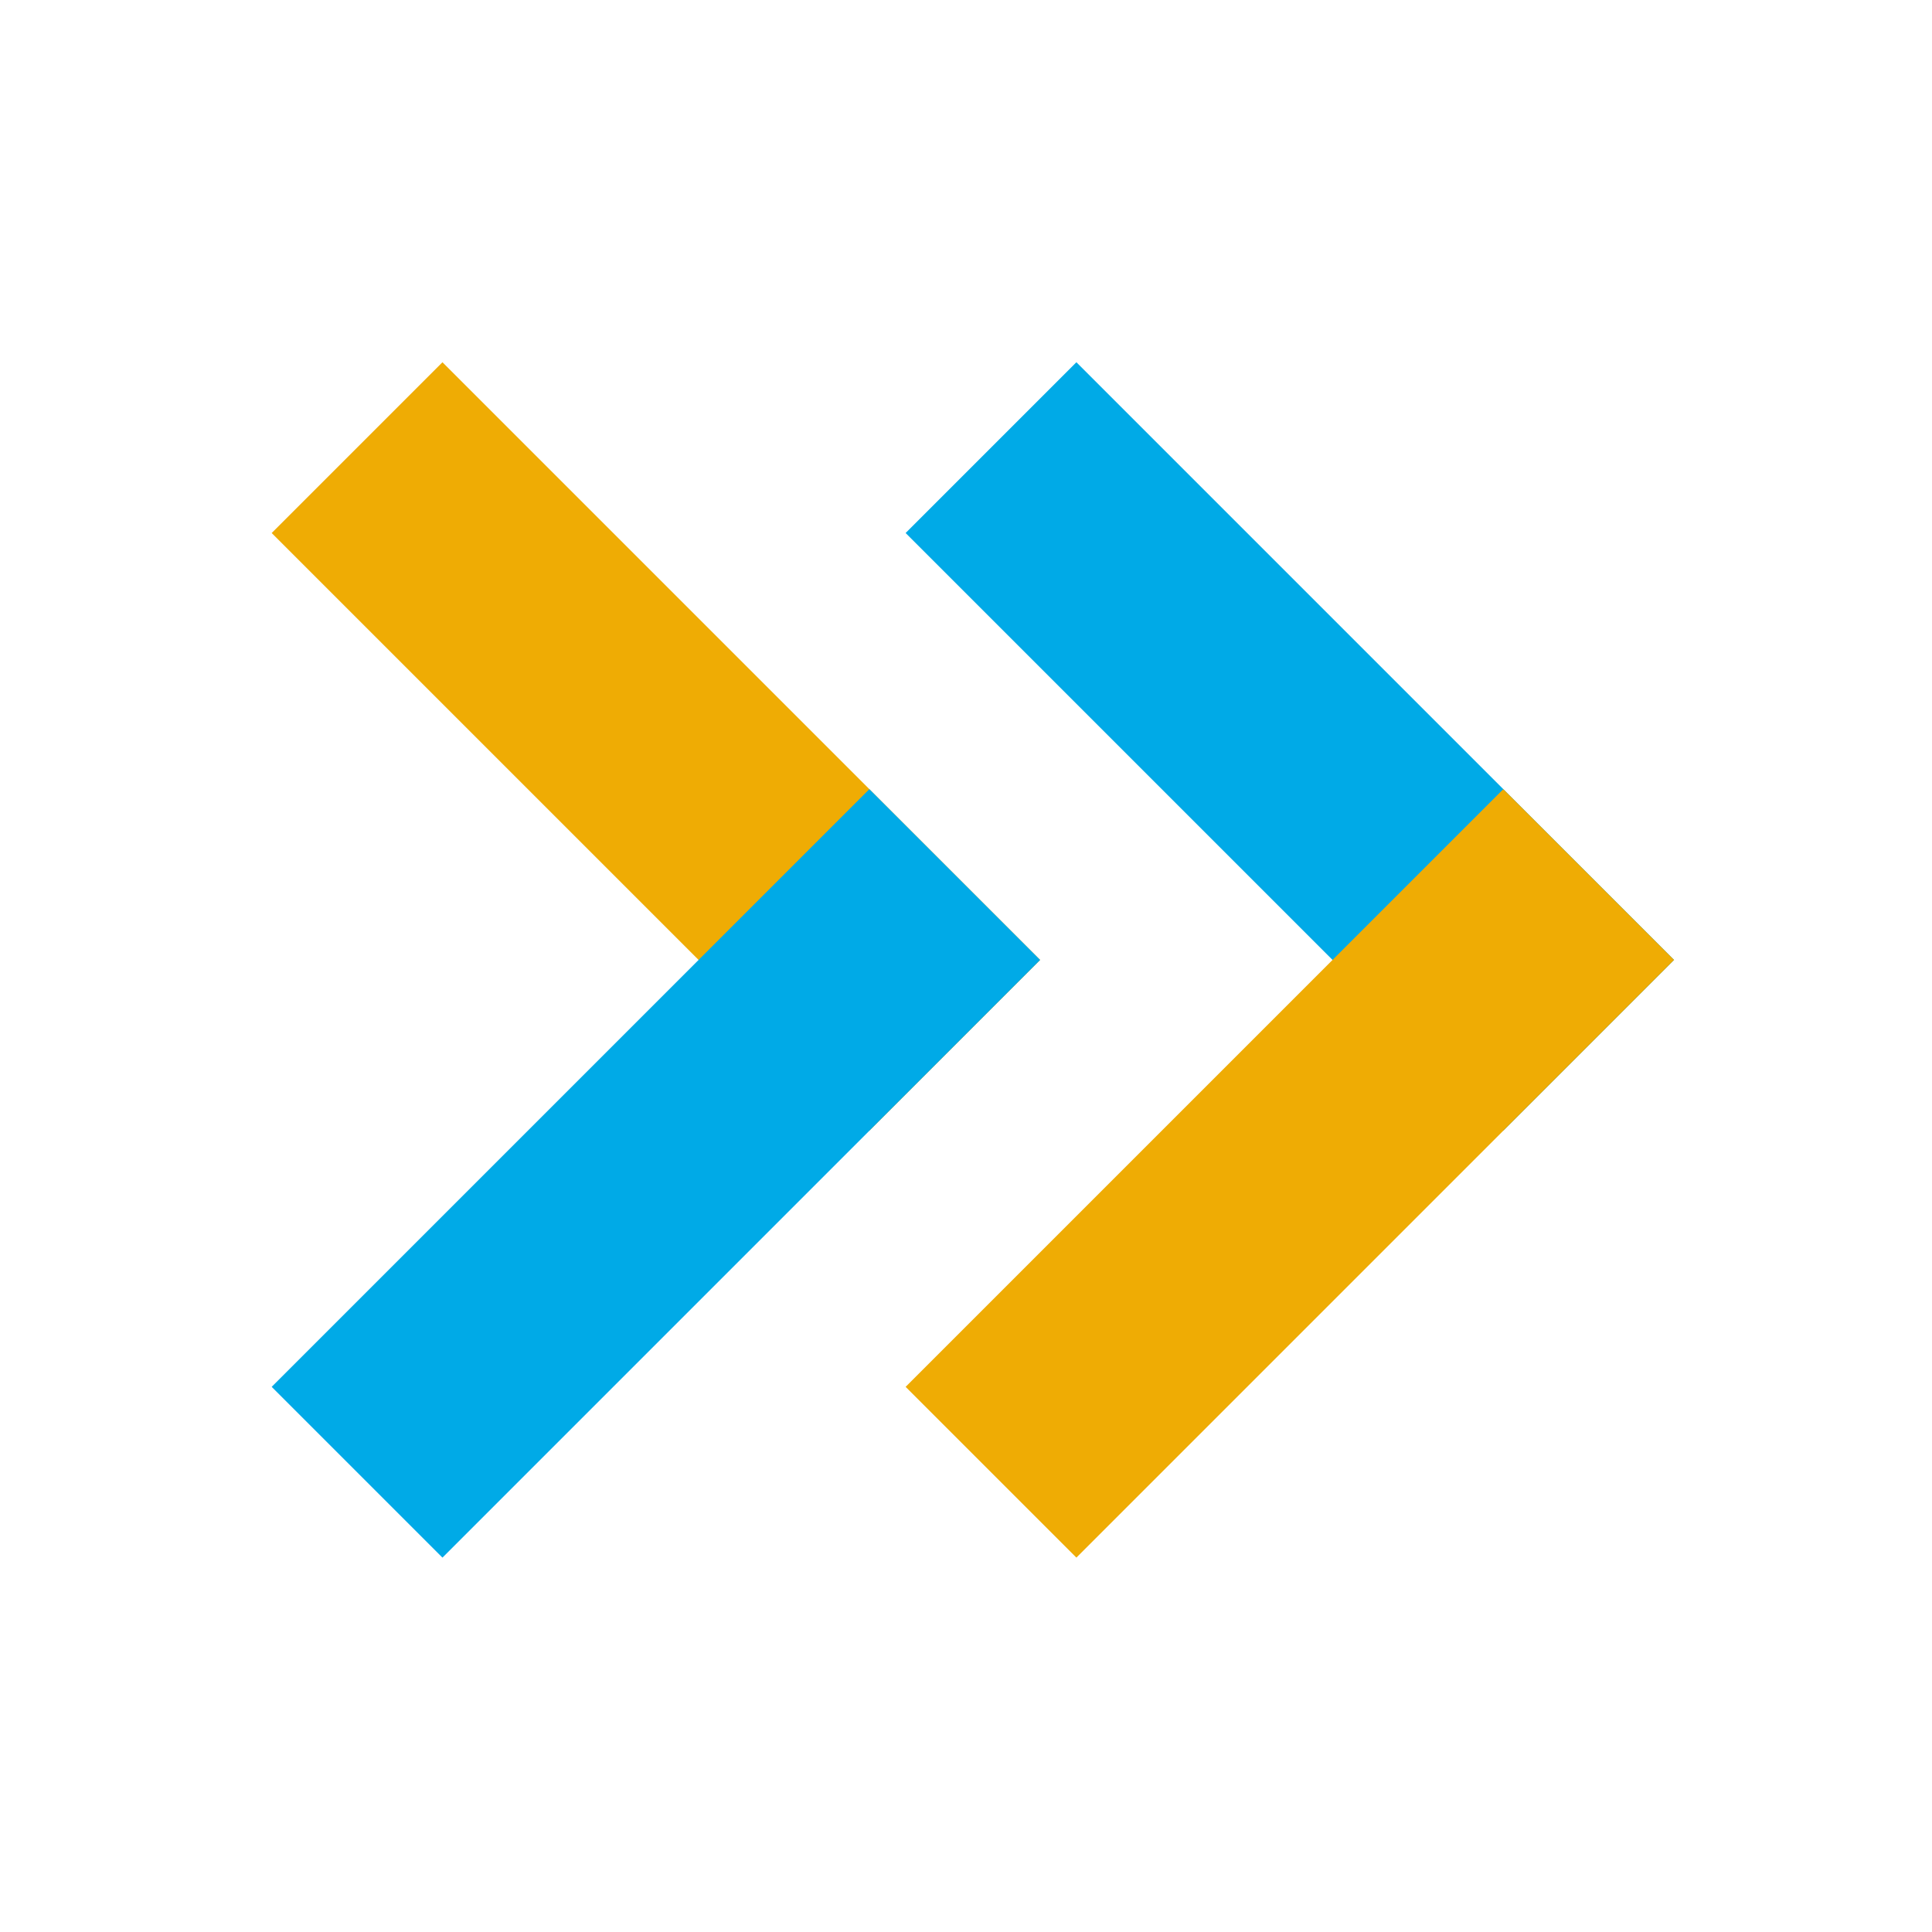
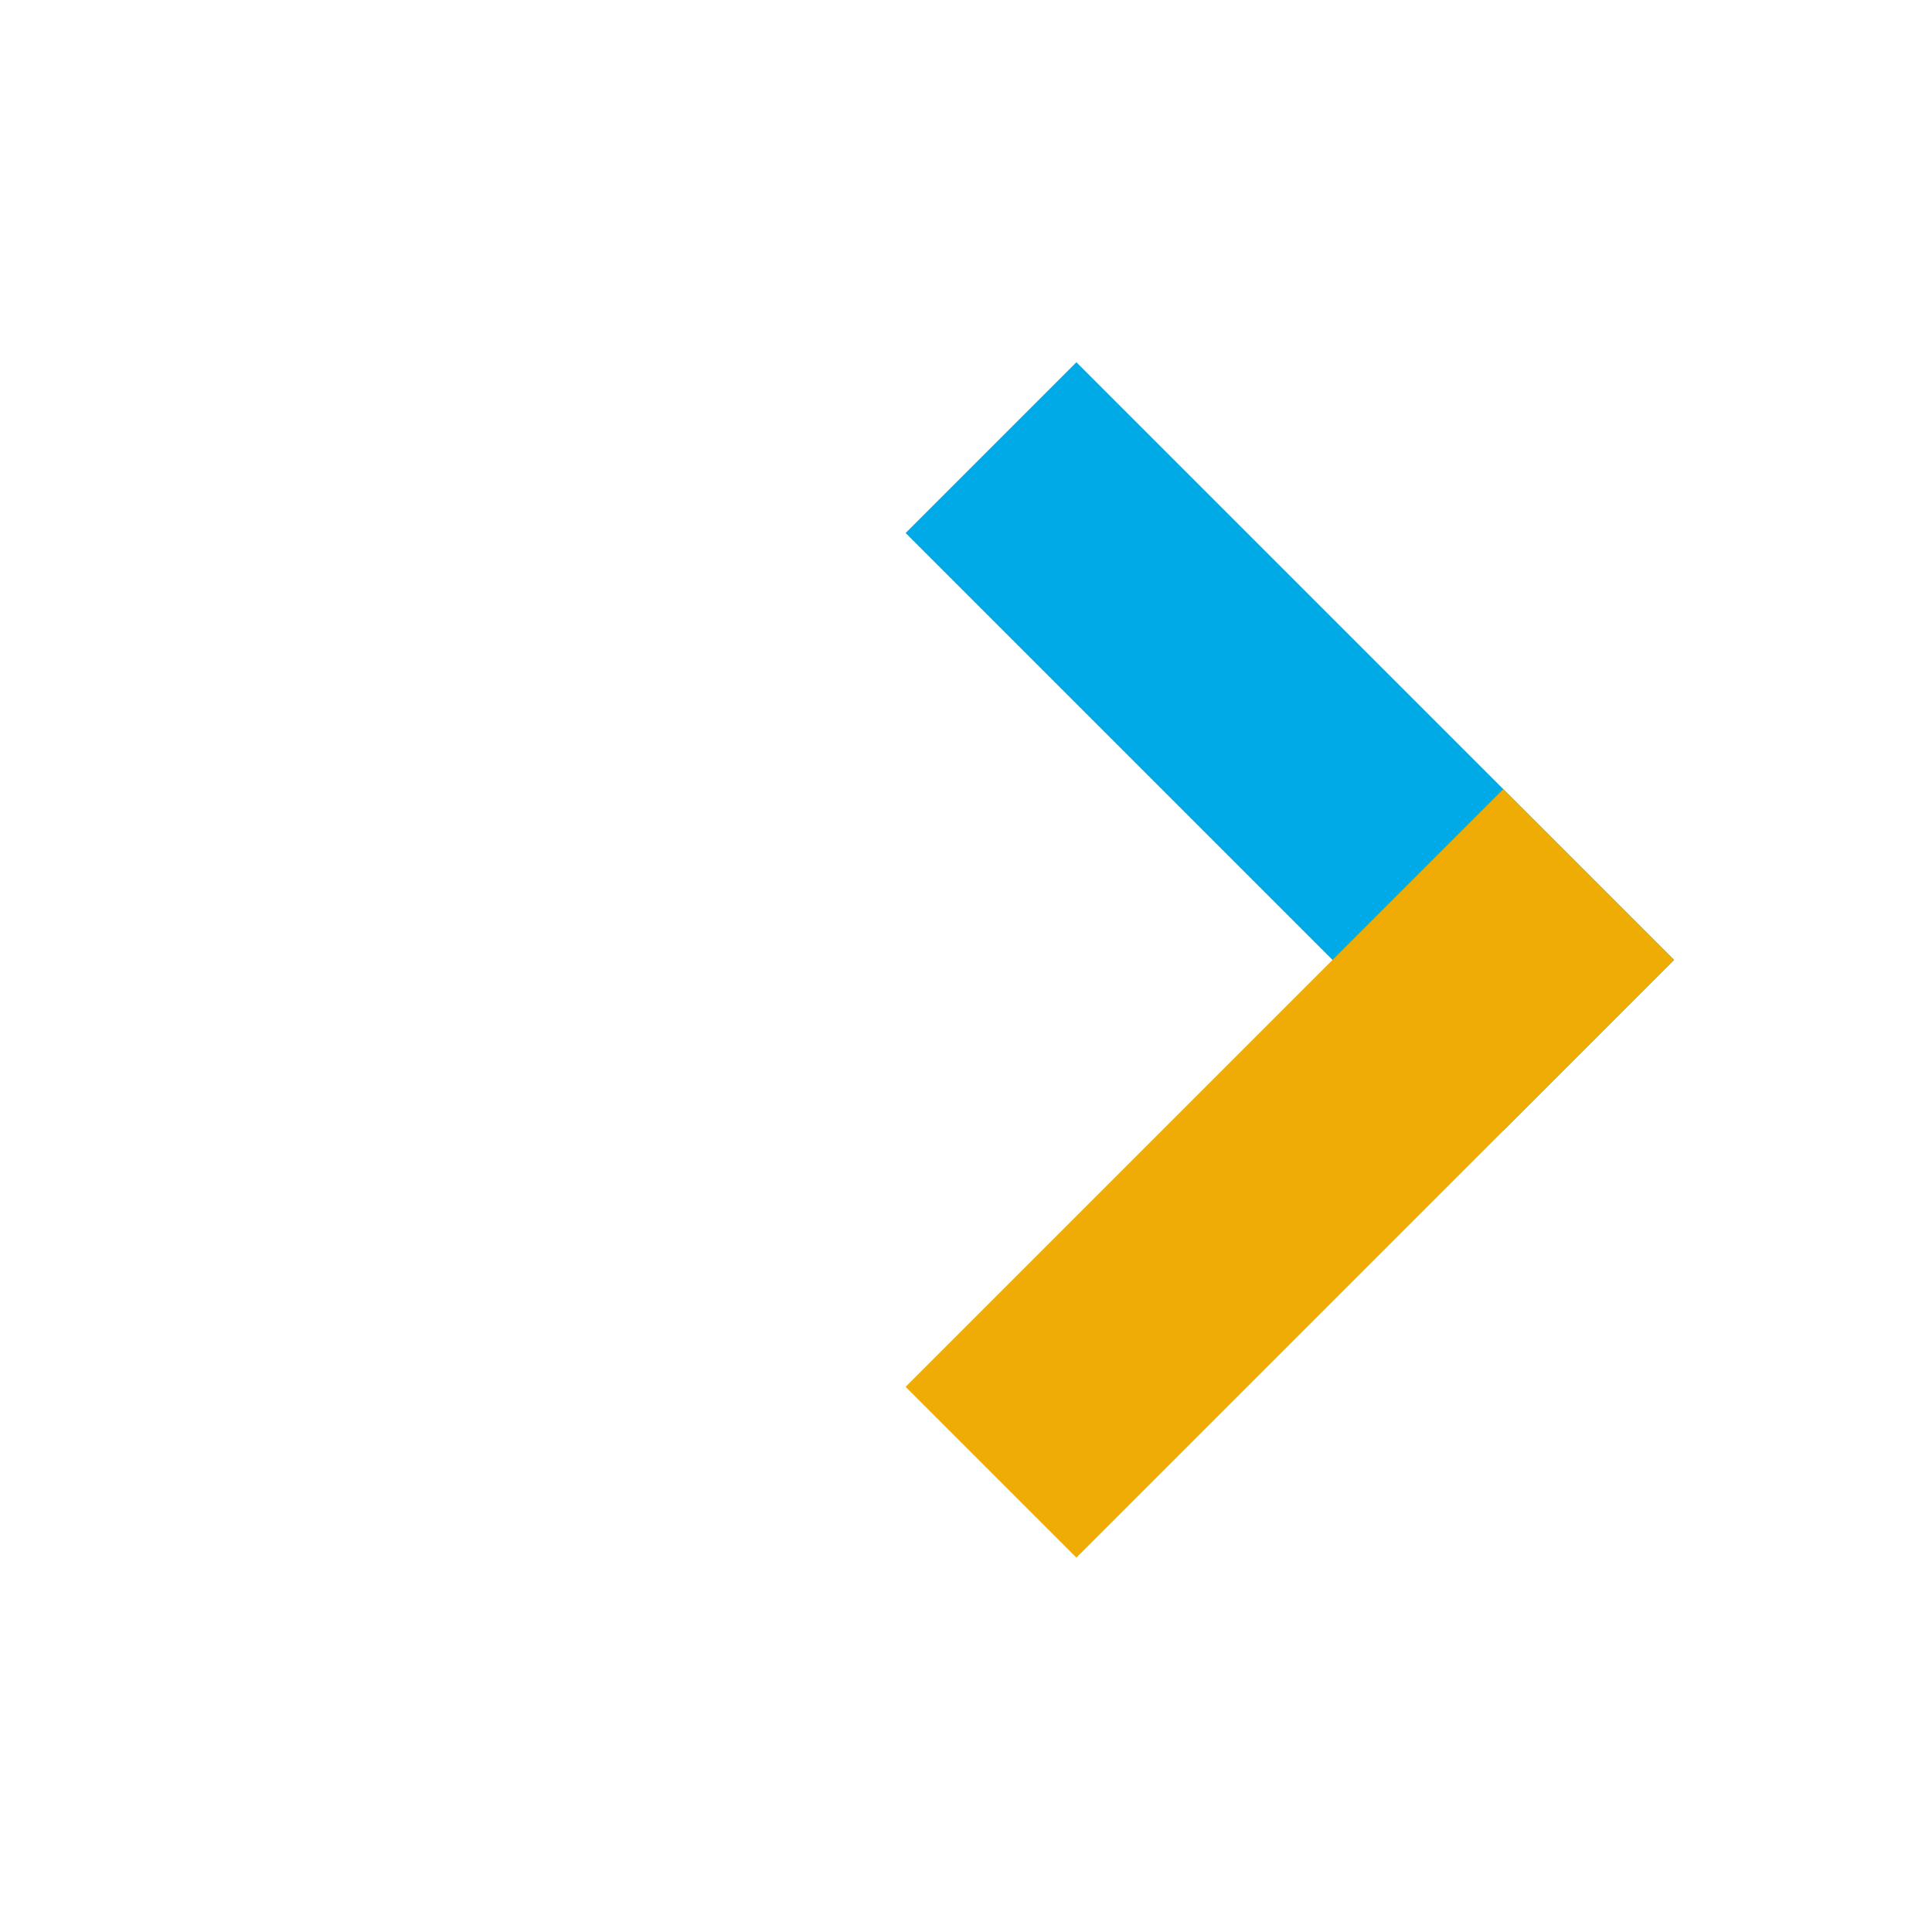
<svg xmlns="http://www.w3.org/2000/svg" width="64" height="64" viewBox="0 0 64 64" fill="none">
-   <path d="M28.799 37.456L9 17.657L14.657 12L34.456 31.799L28.799 37.456Z" fill="#EFAC04" />
  <path d="M49.799 37.456L30 17.657L35.657 12L55.456 31.799L49.799 37.456Z" fill="#00AAE7" />
-   <path d="M9 45.941L28.799 26.142L34.456 31.799L14.657 51.598L9 45.941Z" fill="#00AAE7" />
  <path d="M30 45.941L49.799 26.142L55.456 31.799L35.657 51.598L30 45.941Z" fill="#EFAC04" />
</svg>